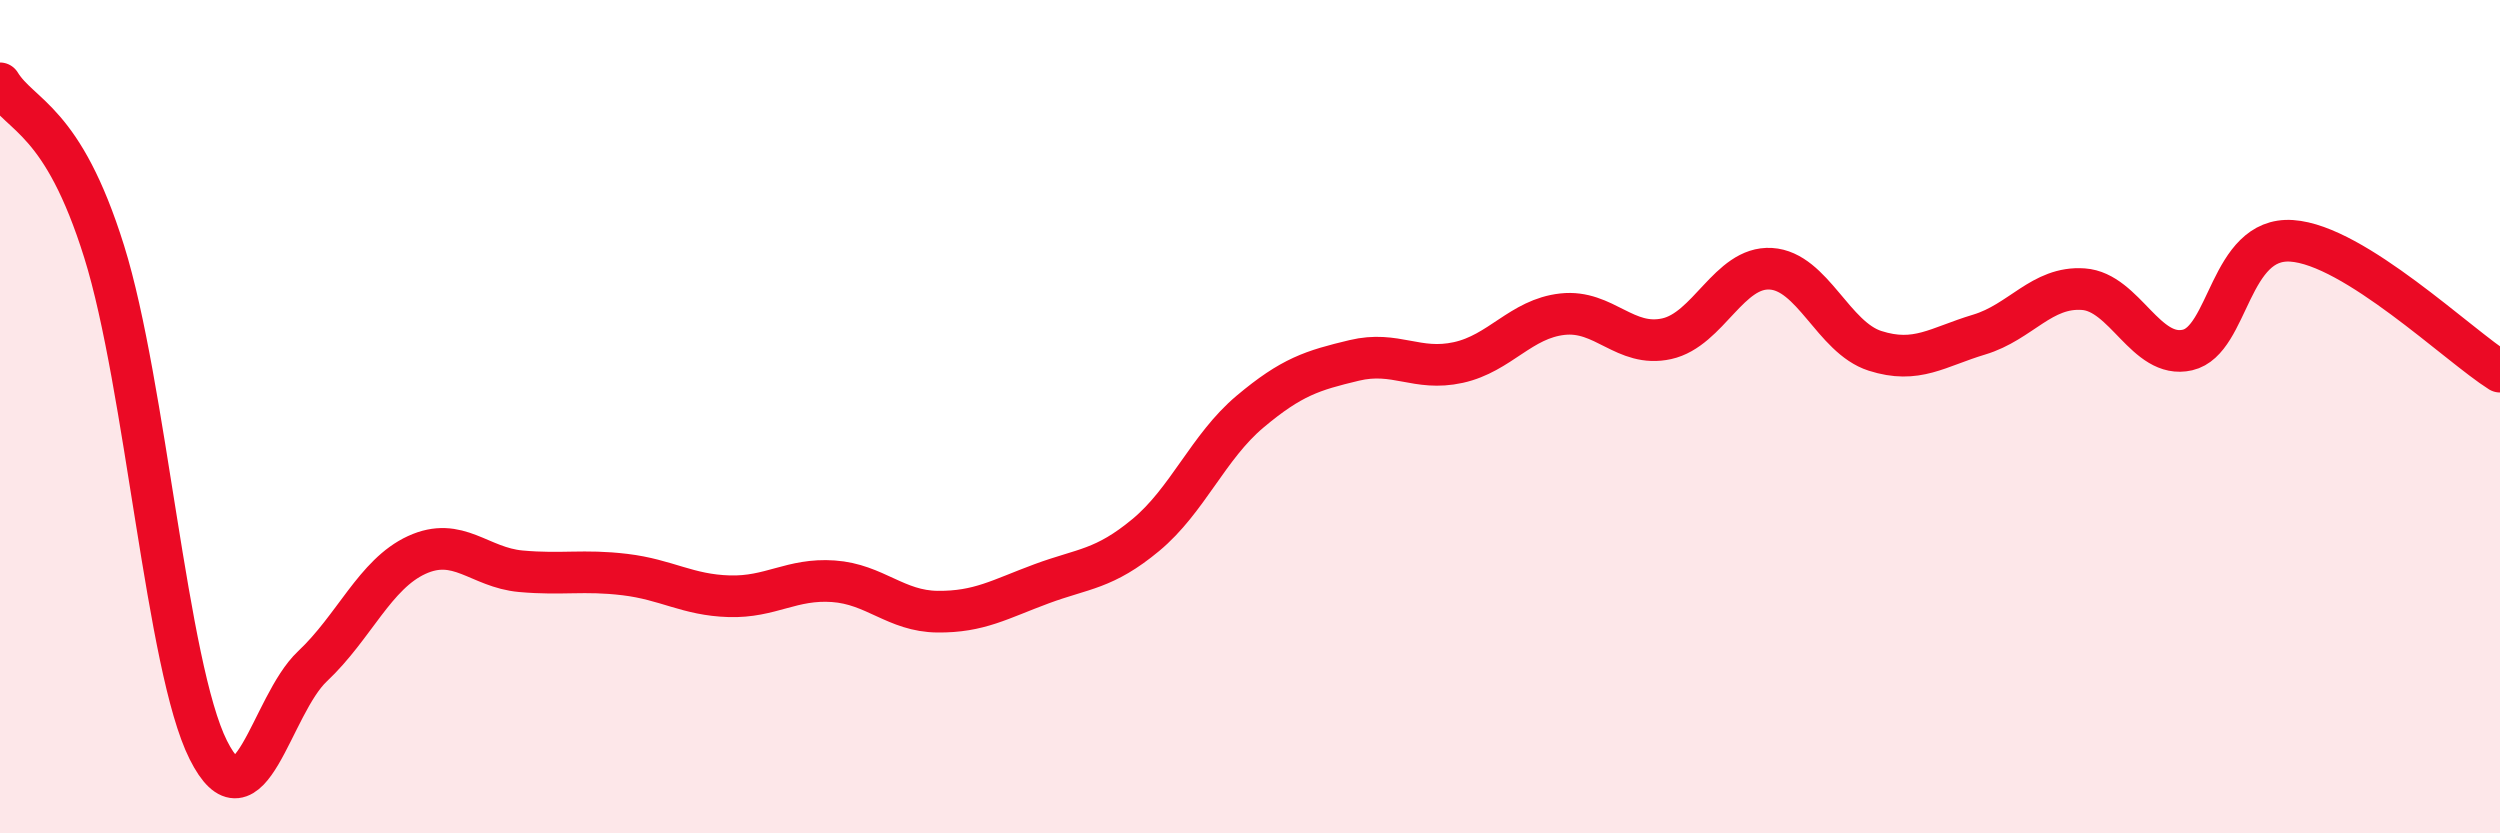
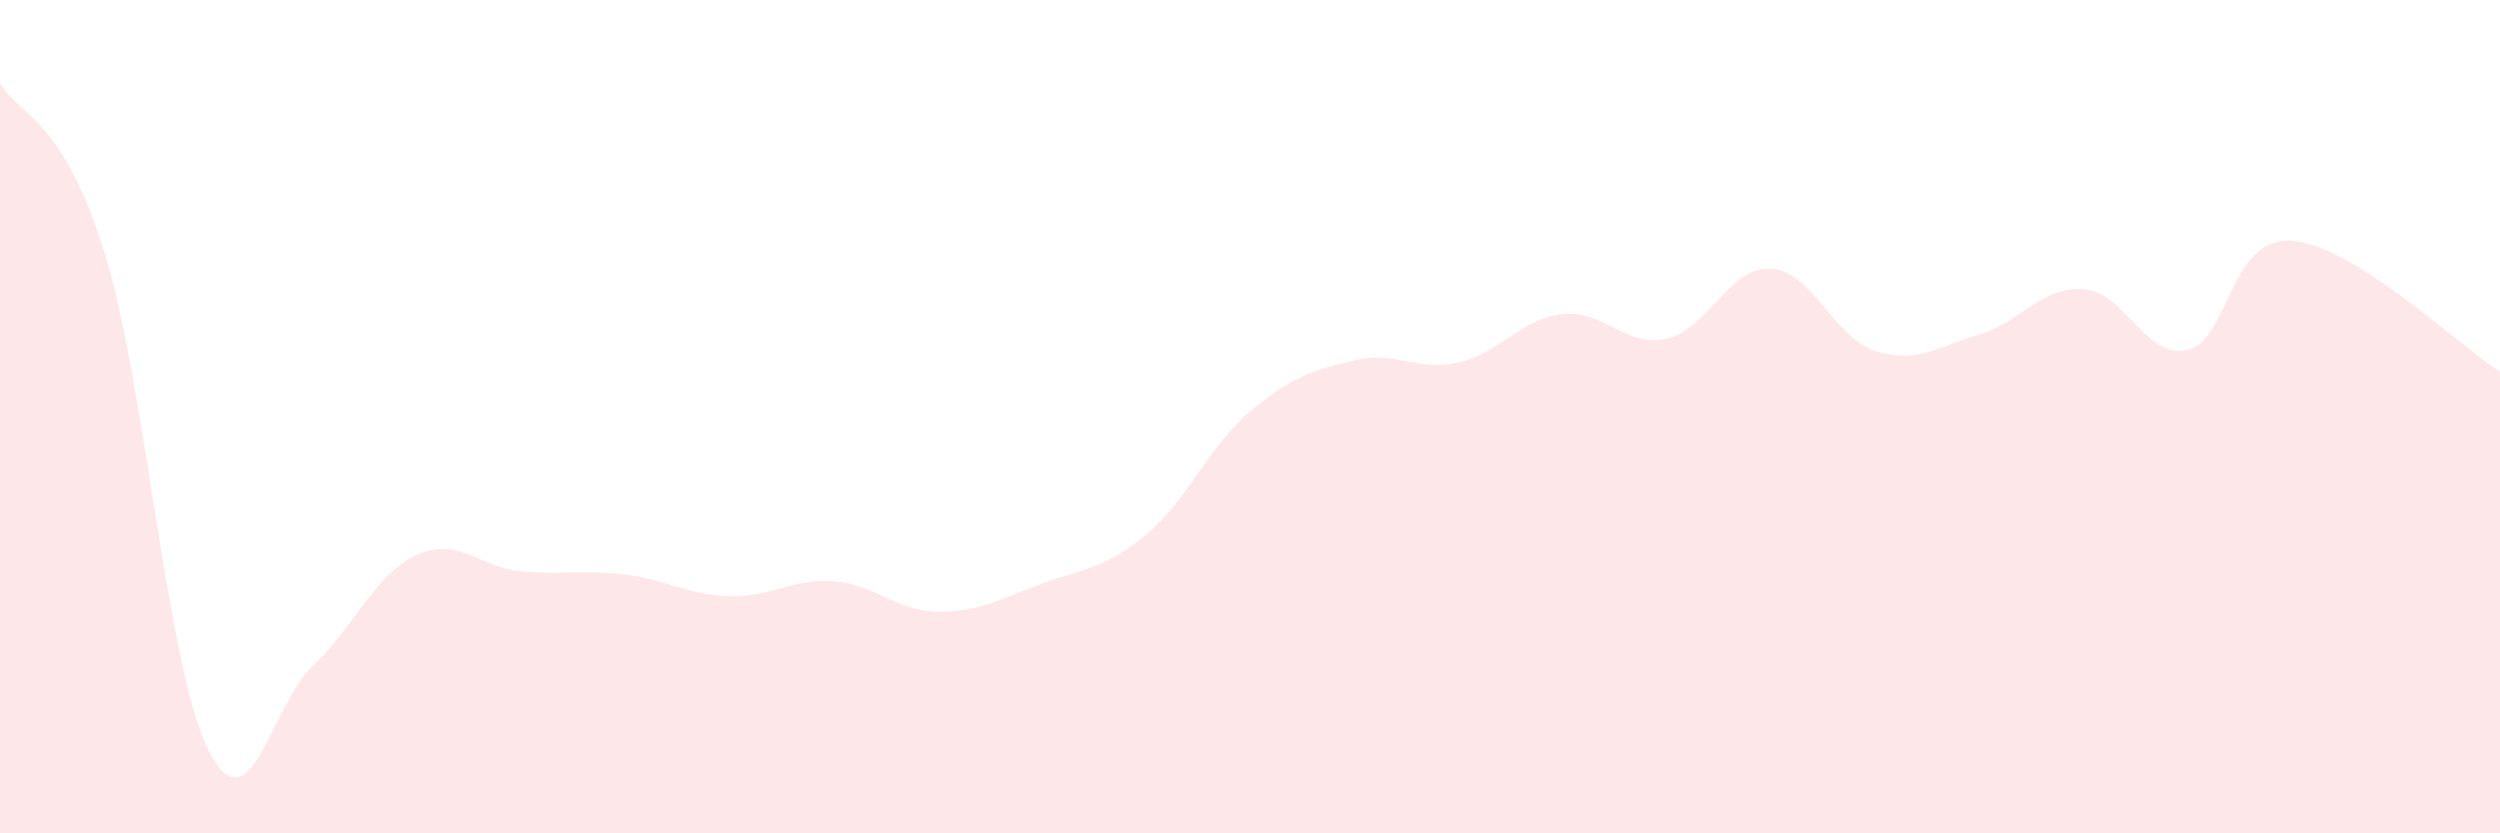
<svg xmlns="http://www.w3.org/2000/svg" width="60" height="20" viewBox="0 0 60 20">
  <path d="M 0,2 C 0.5,2.81 1.5,2.84 2.5,6.04 C 3.5,9.24 4,16.01 5,18 C 6,19.99 6.5,16.93 7.5,15.99 C 8.5,15.05 9,13.78 10,13.32 C 11,12.86 11.5,13.62 12.5,13.71 C 13.5,13.8 14,13.67 15,13.79 C 16,13.91 16.5,14.28 17.5,14.31 C 18.5,14.34 19,13.88 20,13.95 C 21,14.02 21.5,14.67 22.5,14.68 C 23.5,14.69 24,14.38 25,14.01 C 26,13.64 26.5,13.67 27.5,12.84 C 28.5,12.01 29,10.72 30,9.88 C 31,9.04 31.5,8.89 32.5,8.65 C 33.5,8.41 34,8.92 35,8.7 C 36,8.48 36.5,7.65 37.5,7.54 C 38.5,7.43 39,8.35 40,8.13 C 41,7.91 41.5,6.39 42.5,6.45 C 43.5,6.51 44,8.1 45,8.42 C 46,8.74 46.5,8.33 47.5,8.03 C 48.5,7.73 49,6.87 50,6.94 C 51,7.01 51.5,8.63 52.5,8.4 C 53.5,8.17 53.5,5.68 55,5.78 C 56.5,5.88 59,8.29 60,8.92L60 20L0 20Z" fill="#EB0A25" opacity="0.1" stroke-linecap="round" stroke-linejoin="round" />
-   <path d="M 0,2 C 0.5,2.81 1.5,2.84 2.5,6.04 C 3.5,9.24 4,16.01 5,18 C 6,19.99 6.5,16.93 7.5,15.99 C 8.5,15.05 9,13.78 10,13.32 C 11,12.86 11.5,13.62 12.5,13.71 C 13.5,13.8 14,13.67 15,13.79 C 16,13.91 16.5,14.28 17.5,14.31 C 18.5,14.34 19,13.88 20,13.95 C 21,14.02 21.5,14.67 22.5,14.68 C 23.5,14.69 24,14.38 25,14.01 C 26,13.64 26.5,13.67 27.5,12.84 C 28.5,12.01 29,10.72 30,9.88 C 31,9.04 31.5,8.89 32.5,8.65 C 33.5,8.41 34,8.92 35,8.7 C 36,8.48 36.5,7.65 37.5,7.54 C 38.5,7.43 39,8.35 40,8.13 C 41,7.91 41.5,6.39 42.5,6.45 C 43.5,6.51 44,8.1 45,8.42 C 46,8.74 46.5,8.33 47.5,8.03 C 48.5,7.73 49,6.87 50,6.94 C 51,7.01 51.5,8.63 52.5,8.4 C 53.5,8.17 53.5,5.68 55,5.78 C 56.5,5.88 59,8.29 60,8.92" stroke="#EB0A25" stroke-width="1" fill="none" stroke-linecap="round" stroke-linejoin="round" />
</svg>